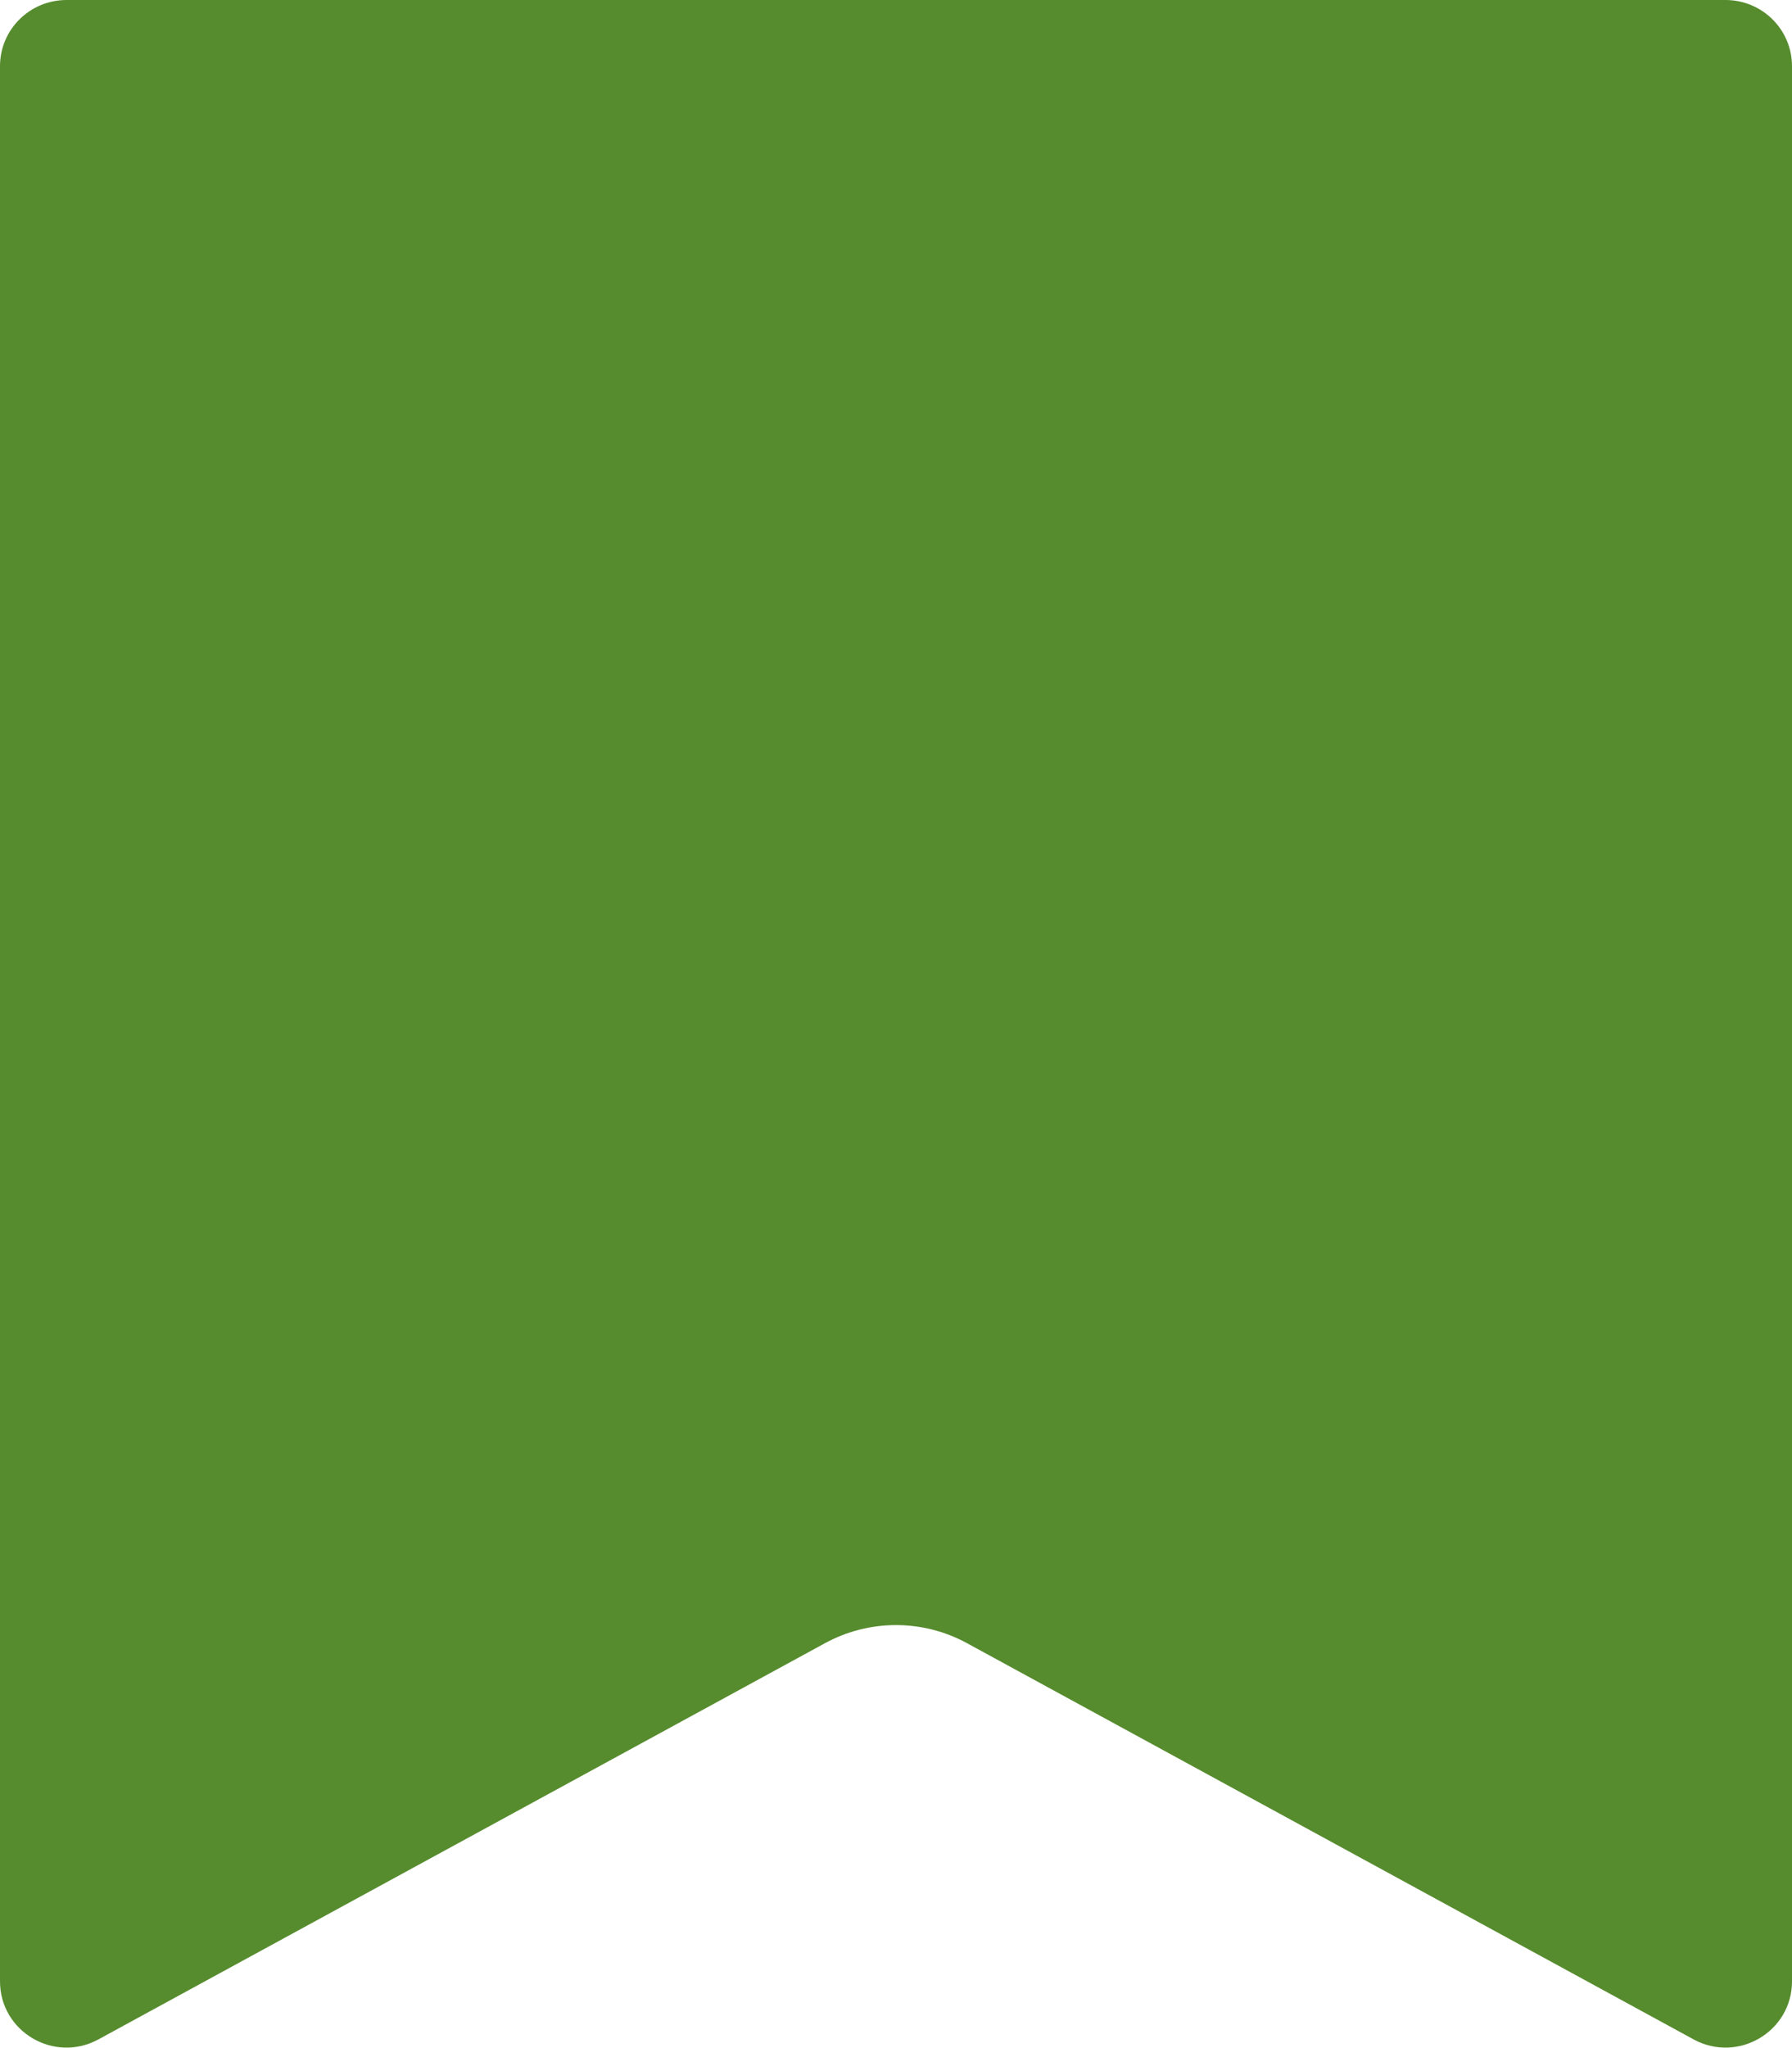
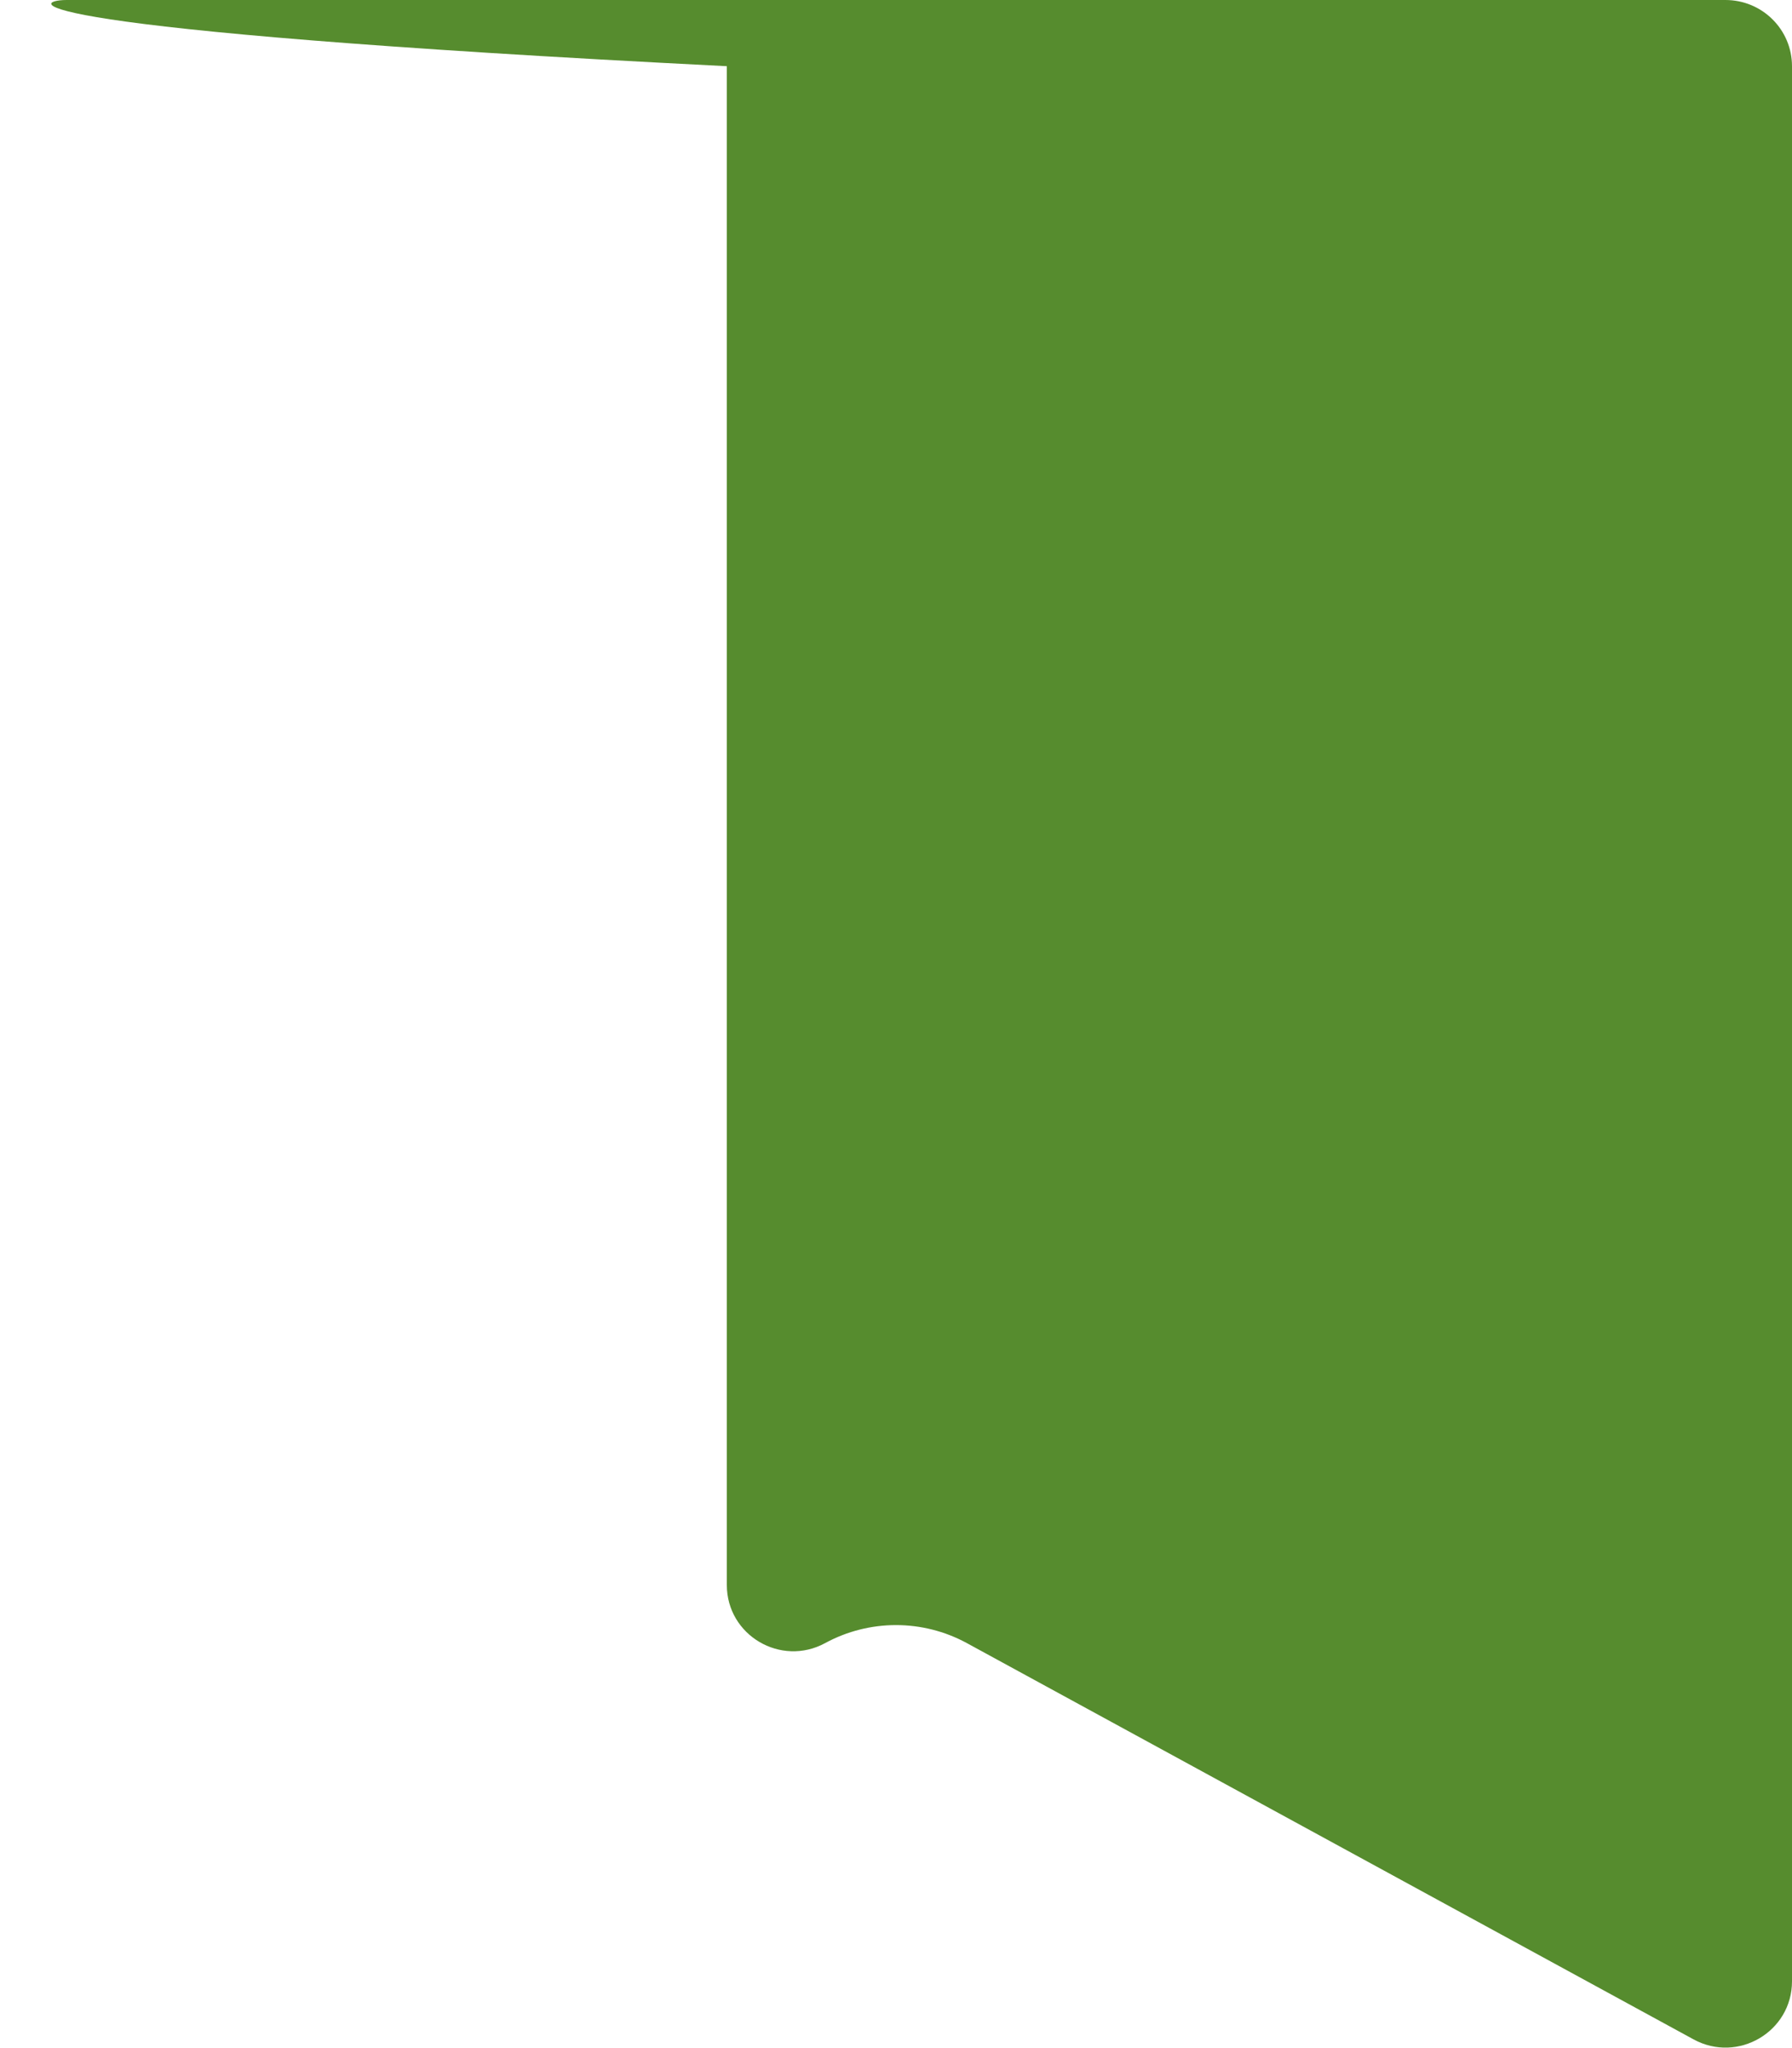
<svg xmlns="http://www.w3.org/2000/svg" id="Layer_2" data-name="Layer 2" viewBox="0 0 86.12 98.37">
  <defs>
    <style>
      .cls-1 {
        fill: #568c2e;
      }
    </style>
  </defs>
  <g id="Guides">
-     <path class="cls-1" d="M81.39,97.97l-34.93-19.04c-2.12-1.15-4.68-1.15-6.8,0L4.73,97.97c-2.13,1.16-4.73-.37-4.73-2.79V3.18C0,1.42,1.43,0,3.2,0h79.72c1.77,0,3.2,1.42,3.2,3.18v92c0,2.42-2.6,3.95-4.73,2.79Z" />
+     <path class="cls-1" d="M81.39,97.97l-34.93-19.04c-2.12-1.15-4.68-1.15-6.8,0c-2.13,1.16-4.73-.37-4.73-2.79V3.18C0,1.42,1.43,0,3.2,0h79.72c1.77,0,3.2,1.42,3.2,3.18v92c0,2.42-2.6,3.95-4.73,2.79Z" />
  </g>
</svg>